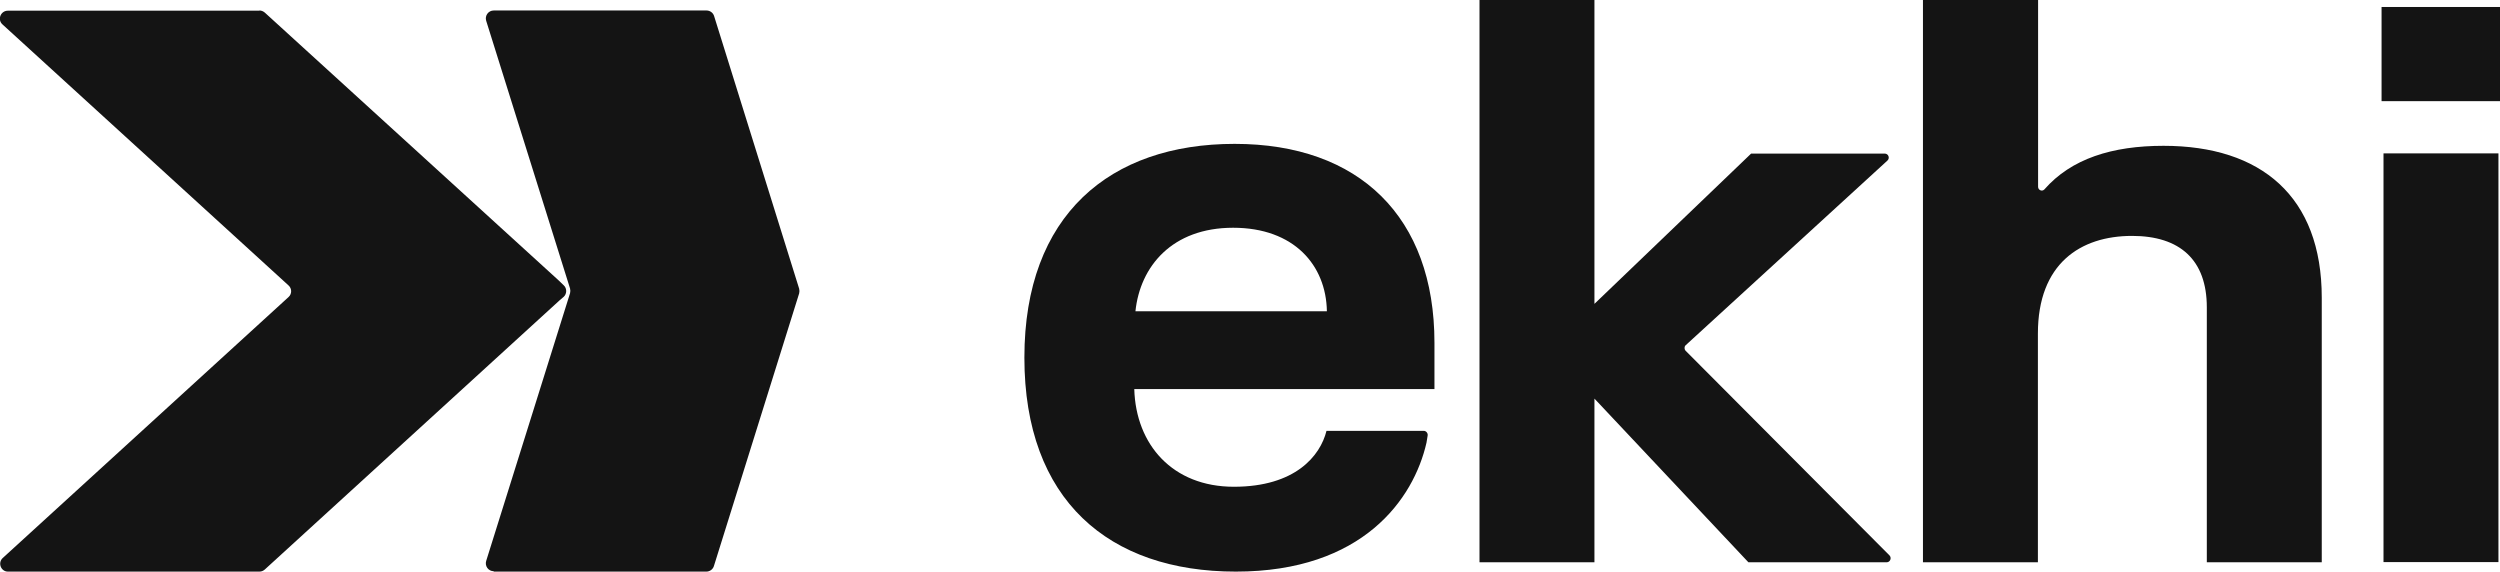
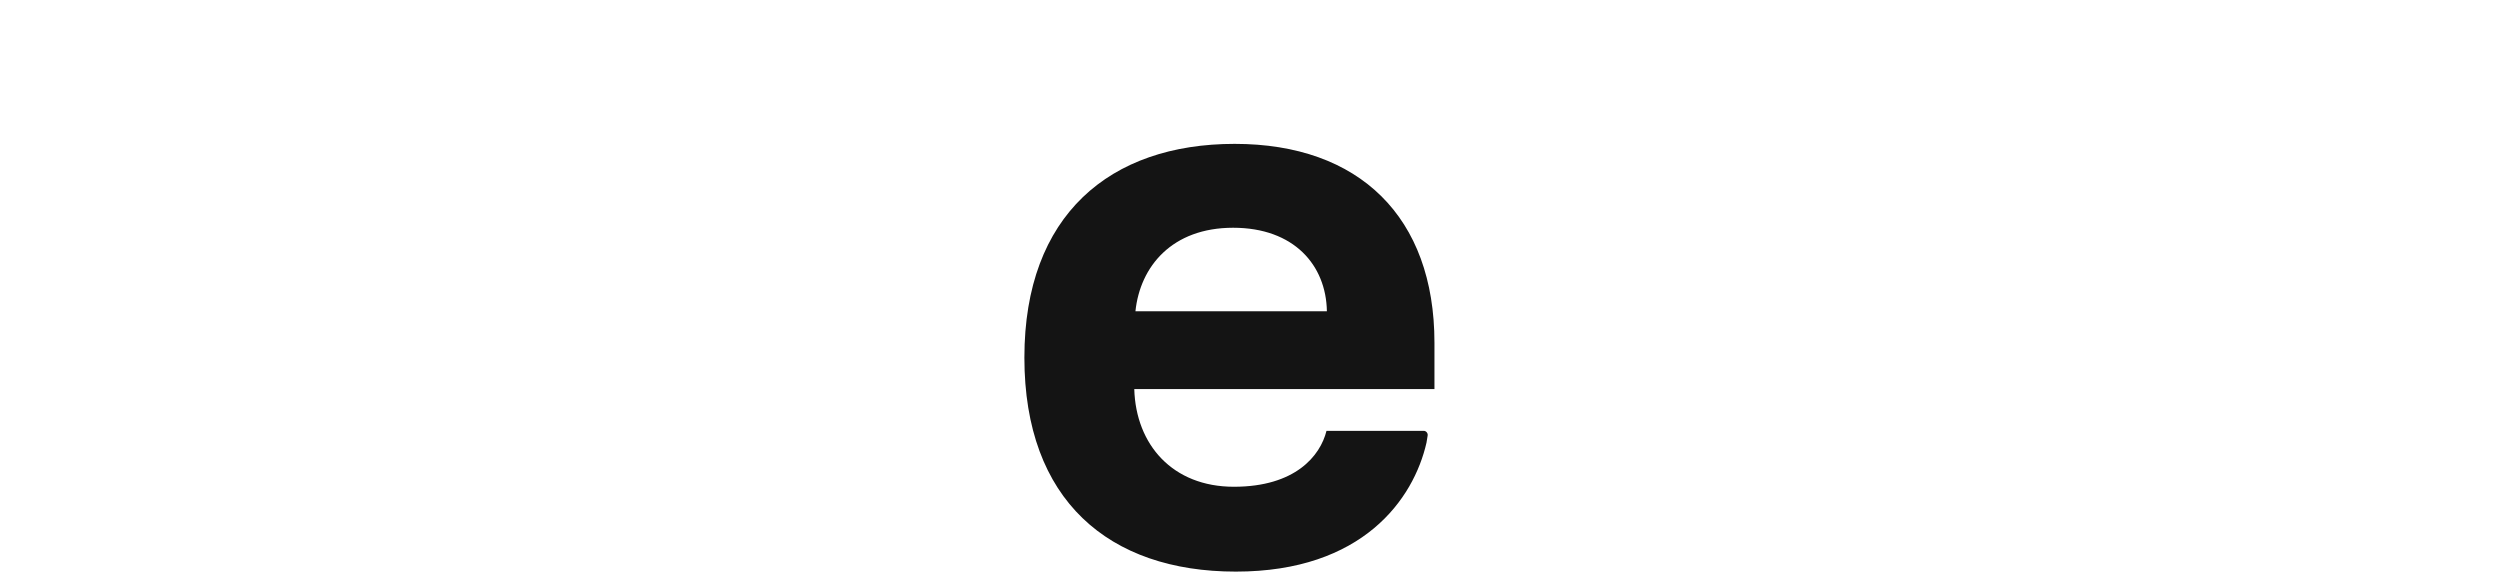
<svg xmlns="http://www.w3.org/2000/svg" id="Capa_1" data-name="Capa 1" viewBox="0 0 128.76 29.45">
  <defs>
    <style>
      .cls-1 {
        fill: #141414;
        stroke-width: 0px;
      }
    </style>
  </defs>
  <path class="cls-1" d="m52.76,18.42c0,7.34,4.35,11.02,10.89,11.02s9.16-3.74,9.82-6.64l.06-.37c.02-.12-.08-.24-.2-.24h-5.01c-.32,1.29-1.61,2.88-4.77,2.88s-5.05-2.17-5.13-5.03h15.46v-2.39c0-6.47-3.87-10.24-10.29-10.24s-10.83,3.66-10.83,11Zm5.72-2.39c.24-2.31,1.89-4.3,5.03-4.3s4.79,1.93,4.83,4.3h-9.87Z" />
-   <path class="cls-1" d="m99.04,0v28.96h5.92v-11.78c0-3.6,2.19-5.03,4.85-5.03,2.46,0,3.85,1.23,3.85,3.68v13.13h5.92v-13.63c0-5.21-3.12-7.82-8.15-7.82-2.64,0-4.75.66-6.14,2.25-.12.12-.32.03-.32-.14V0h-5.92Z" />
-   <path class="cls-1" d="m122.76,7.9v21.05h5.92V7.9h-5.92Zm-.1-2.69h6.1V.36h-6.1v4.85Z" />
-   <path class="cls-1" d="m76.2,0v28.96h5.92v-8.43l7.93,8.43h7.12c.18,0,.27-.22.15-.35l-10.5-10.54c-.08-.08-.08-.22,0-.29l10.39-9.51c.14-.13.05-.36-.14-.36h-6.88l-8.07,7.74V0h-5.92Z" />
-   <path class="cls-1" d="m25.42,29.44h10.96c.18,0,.34-.12.39-.29l4.39-14.04c.02-.08.02-.16,0-.24L36.78.83c-.05-.17-.21-.29-.39-.29h-10.96c-.28,0-.47.27-.39.53l4.32,13.79c.02.08.02.16,0,.24l-4.32,13.79c-.08.26.11.53.39.53Z" />
-   <path class="cls-1" d="m13.36.54c.1,0,.2.04.28.11l15.13,13.79.26.25c.18.16.17.45,0,.6l-.2.17-15.19,13.87c-.08.07-.17.11-.28.11H.42c-.37.01-.55-.45-.28-.7l14.72-13.44c.18-.16.18-.44,0-.6L.13,1.26c-.28-.25-.1-.71.28-.71h12.95Z" />
</svg>